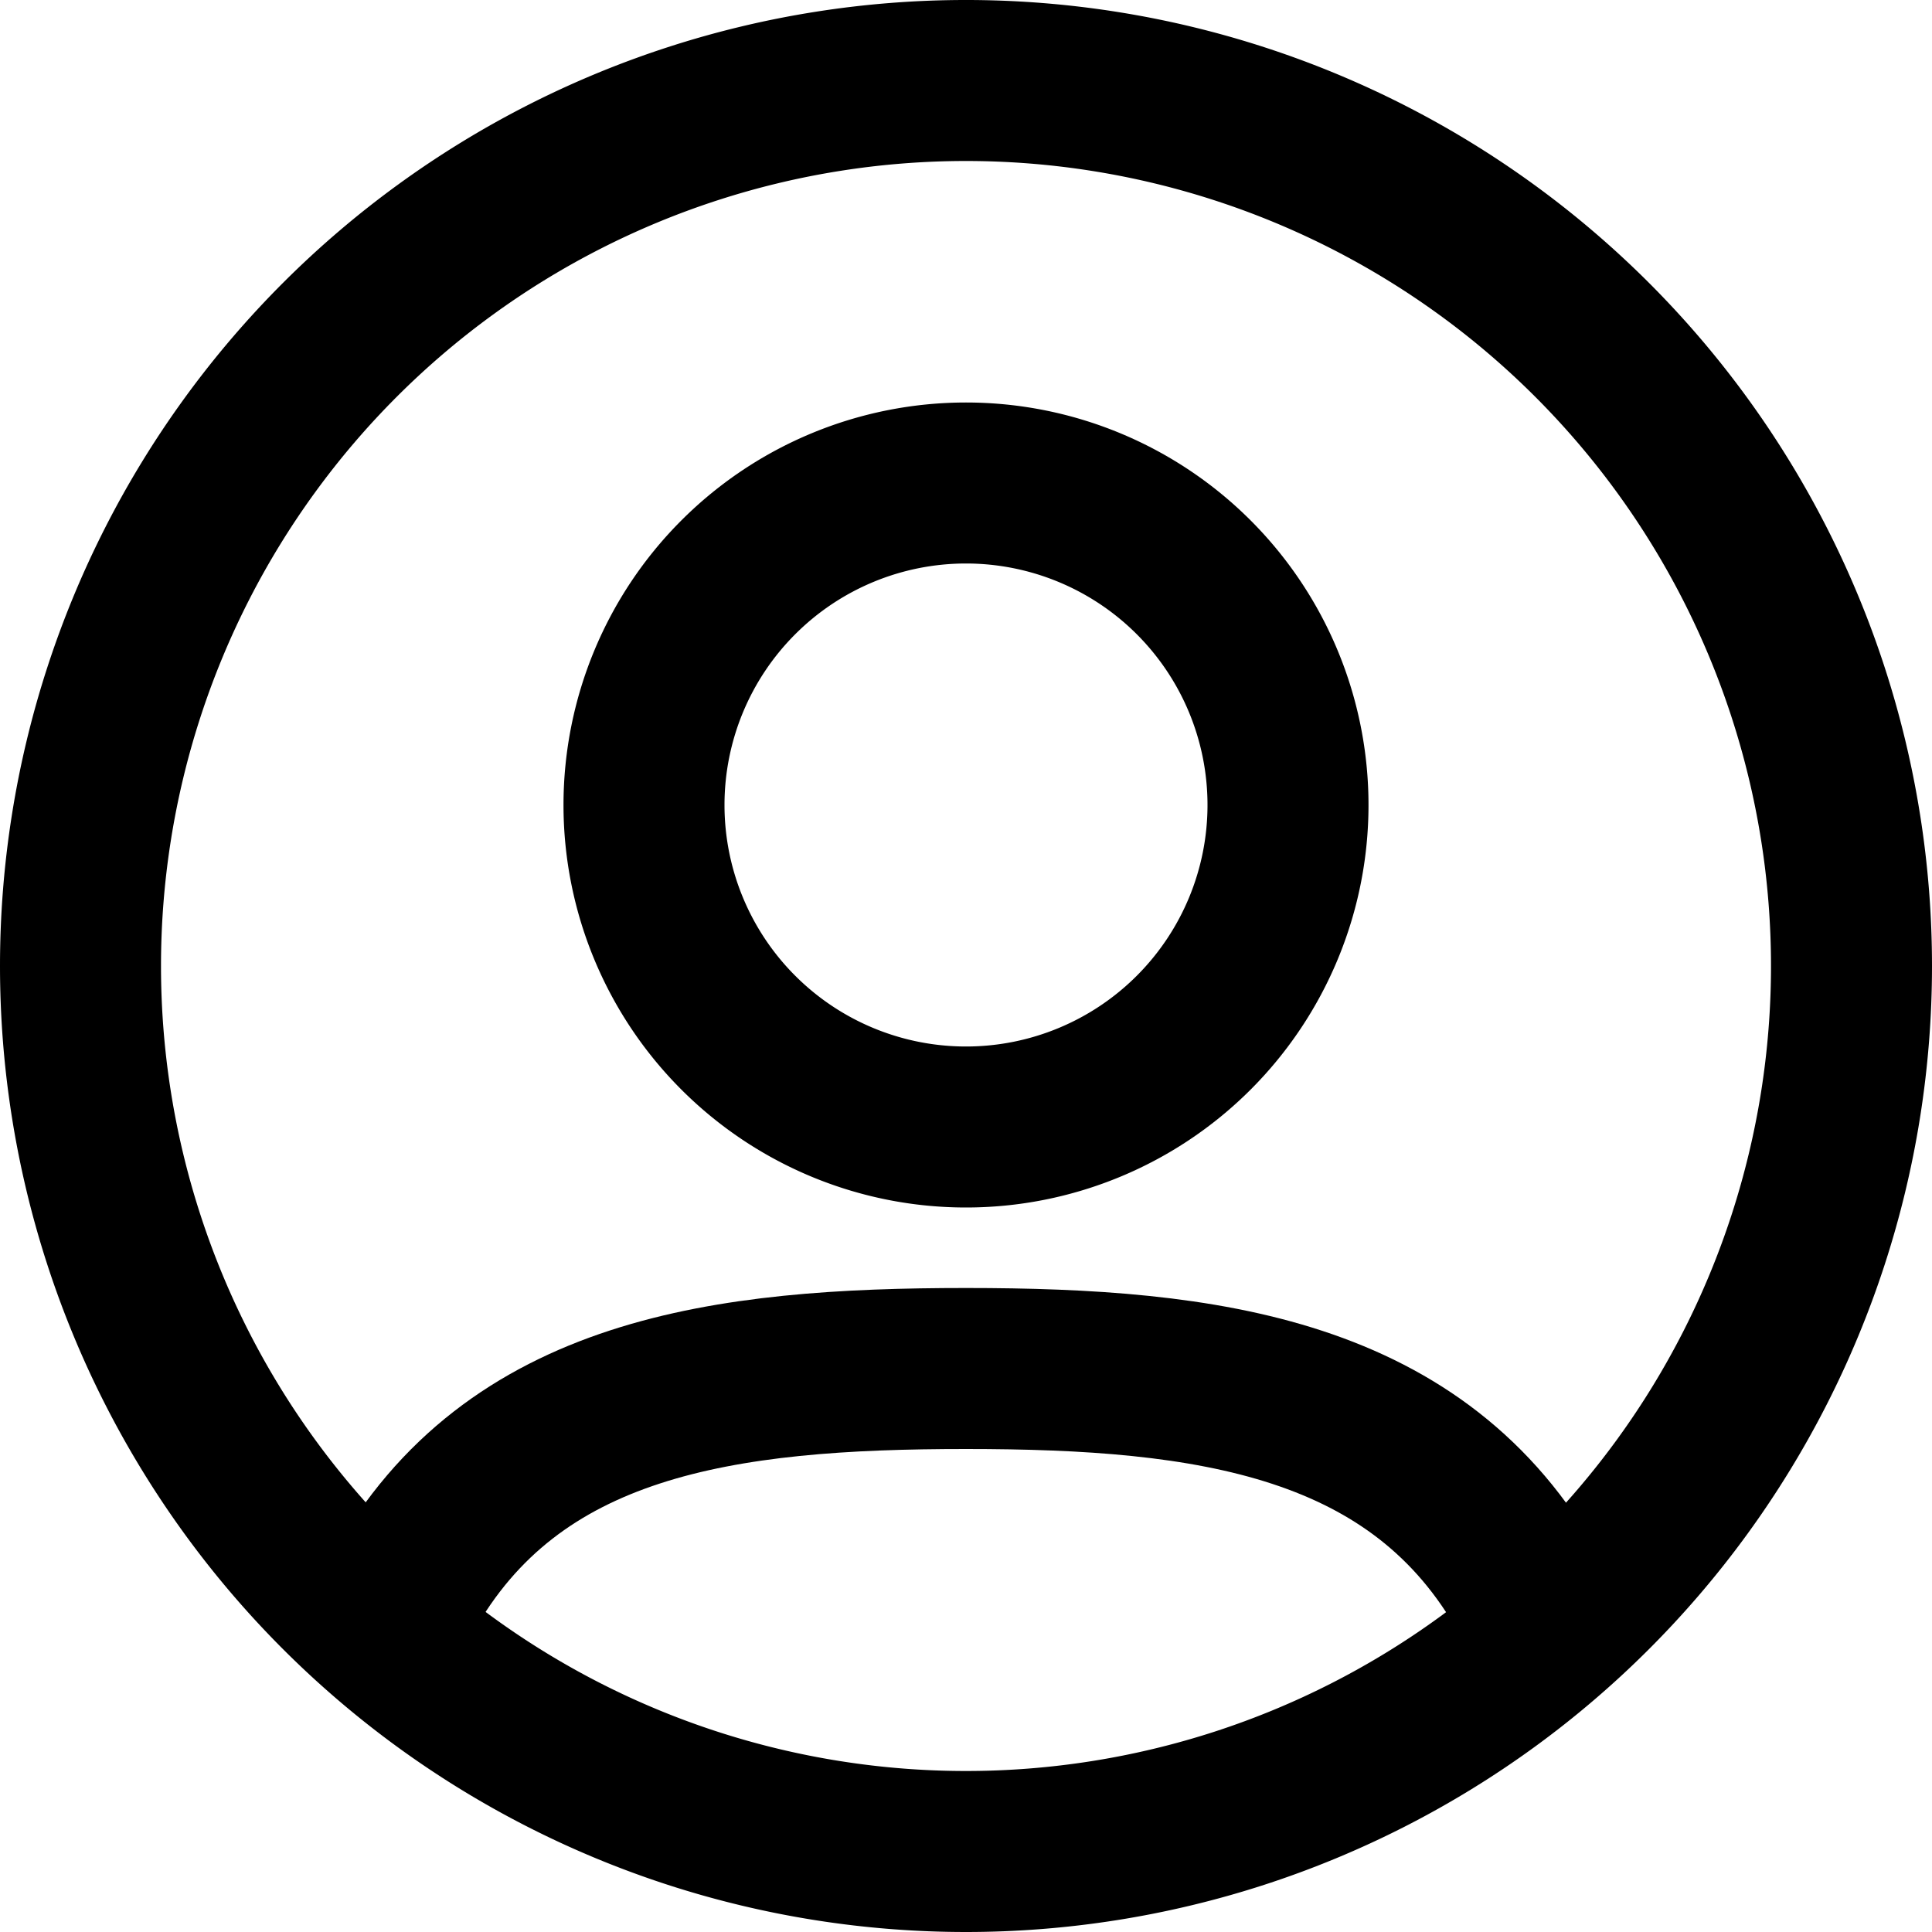
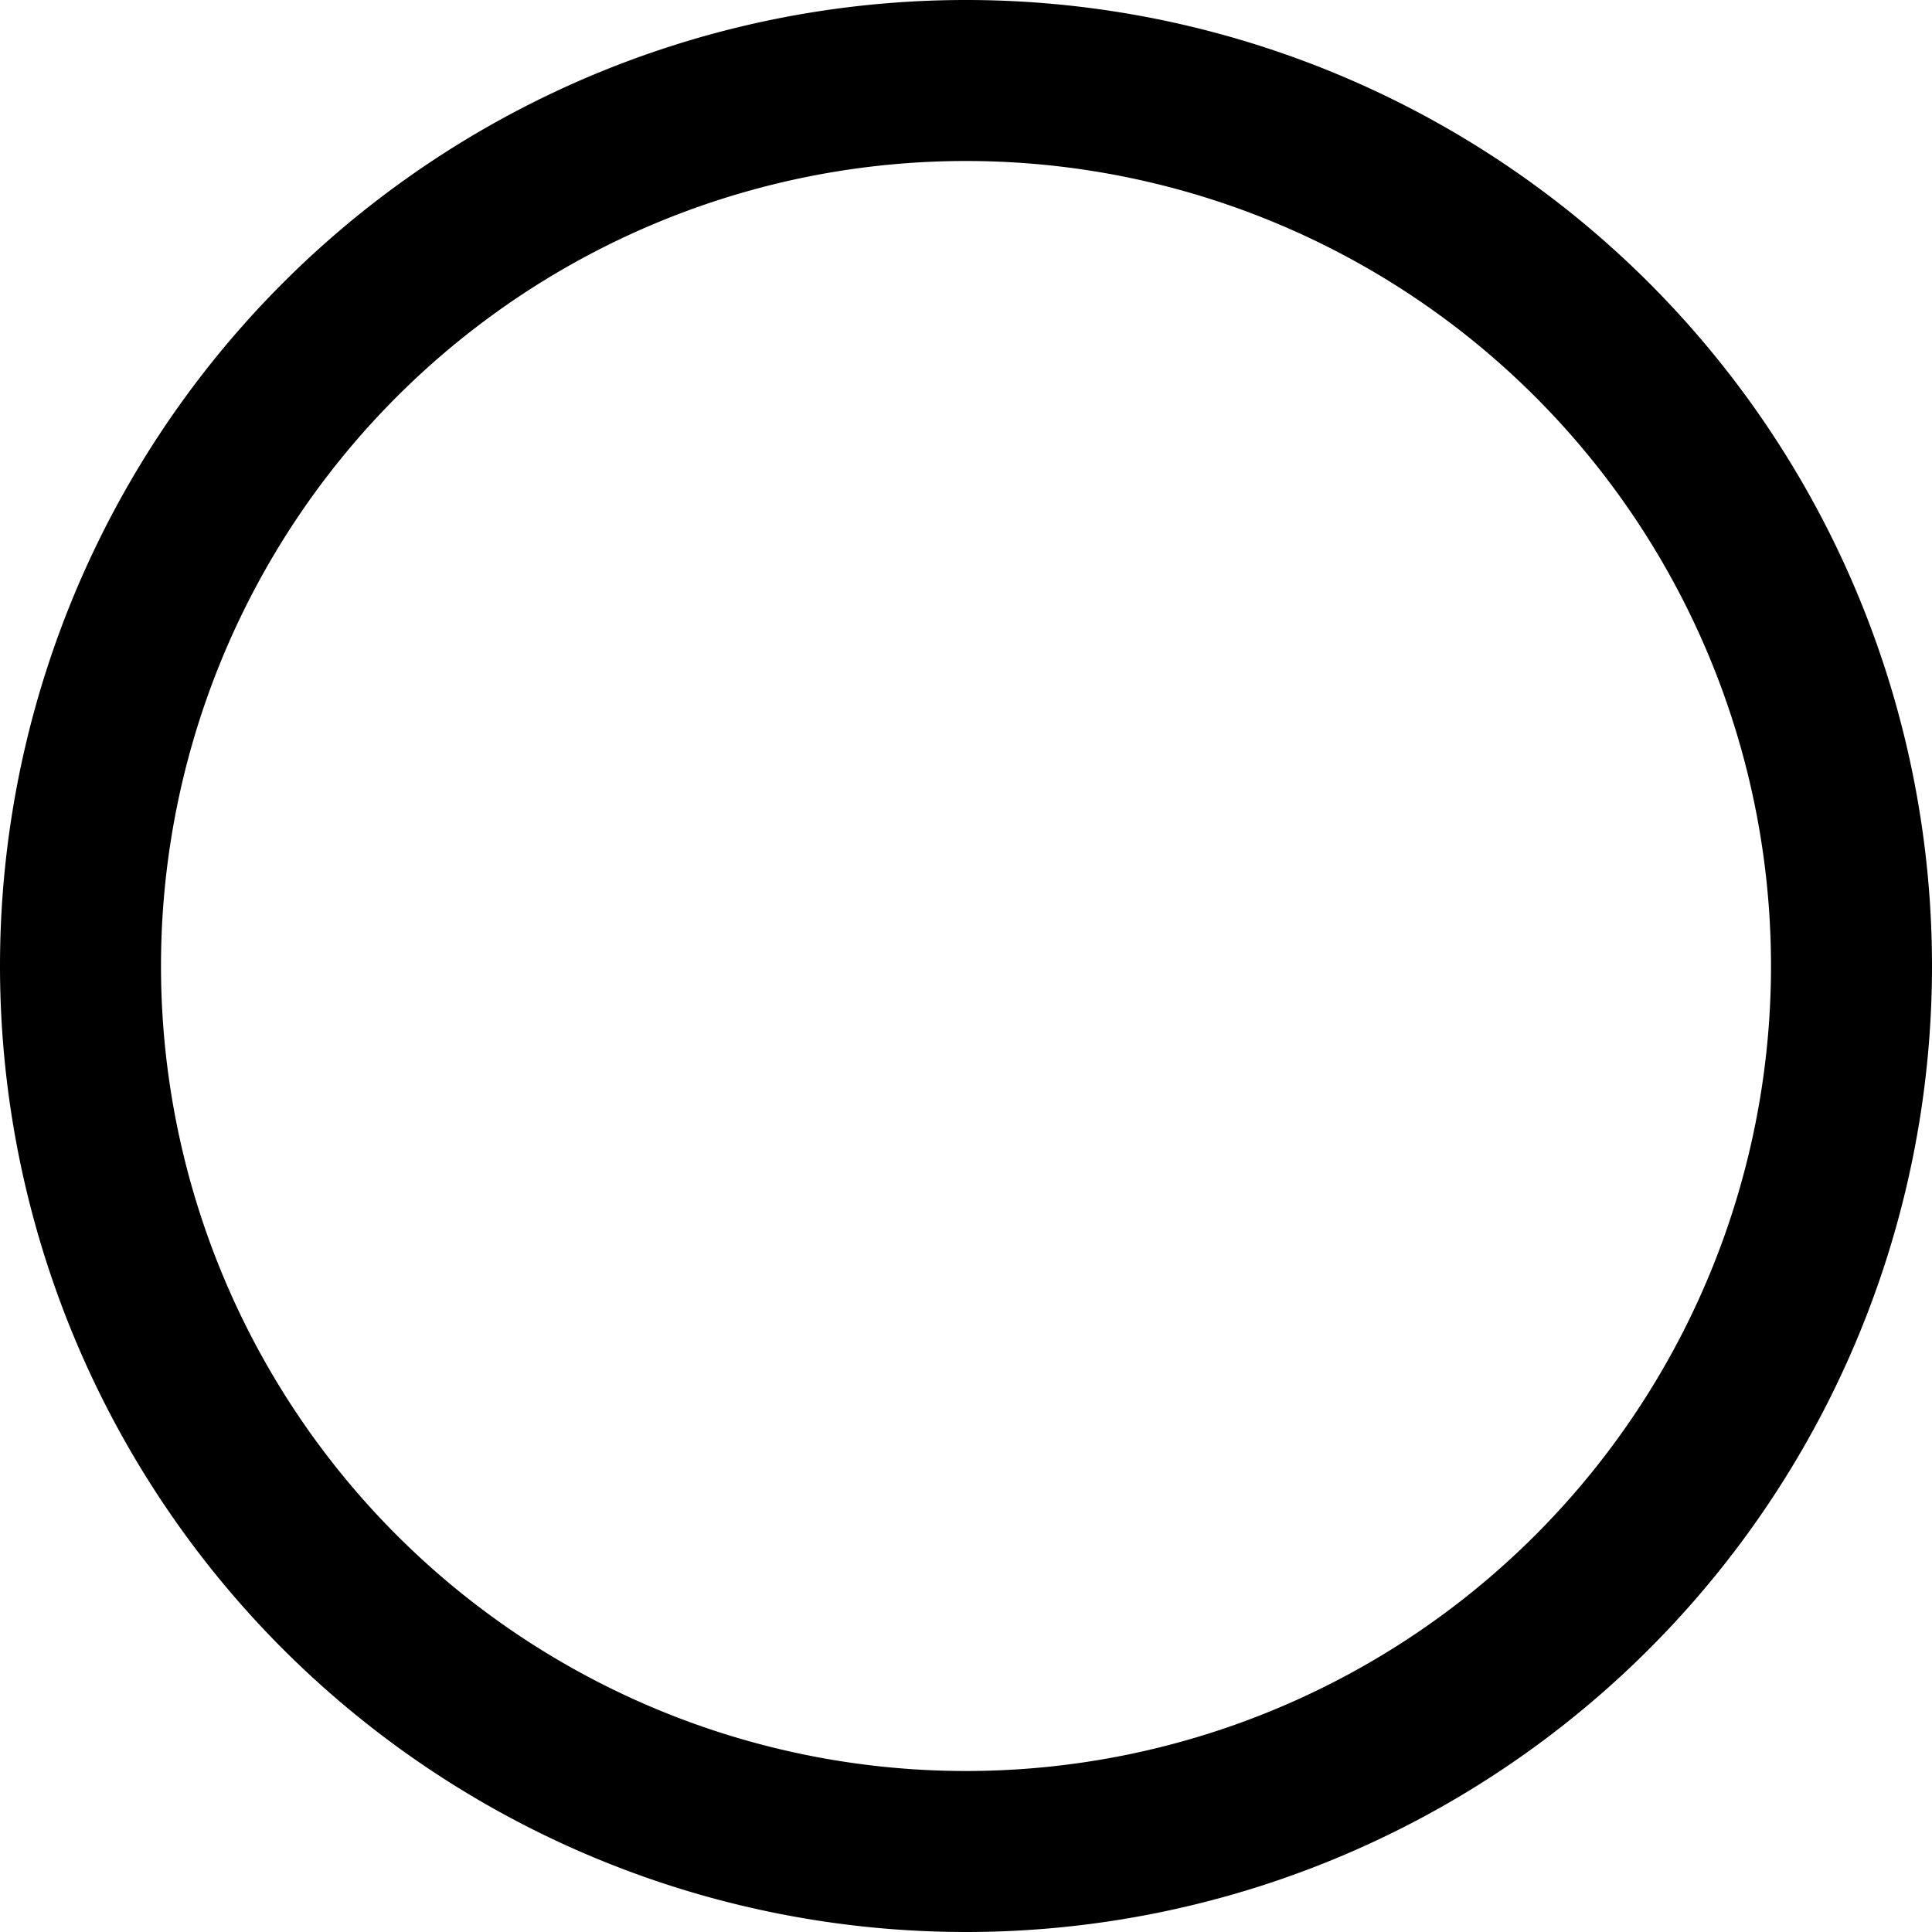
<svg xmlns="http://www.w3.org/2000/svg" xmlns:xlink="http://www.w3.org/1999/xlink" width="24" height="24" viewBox="0 0 24 24">
  <defs>
-     <path id="auk6a" d="M46 47.81C44.63 45.35 42.01 45 39 45c-3 0-5.63.34-7 2.8" />
-     <path id="auk6b" d="M35 38a4 4 0 1 1 8 0 4 4 0 0 1-8 0z" />
+     <path id="auk6b" d="M35 38z" />
    <path id="auk6c" d="M28 40a11 11 0 1 1 22 0 11 11 0 0 1-22 0z" />
  </defs>
  <g>
    <g transform="translate(-27 -28)">
      <g>
        <use fill="#fff" fill-opacity="0" stroke="#000" stroke-miterlimit="50" stroke-width="2" xlink:href="#auk6a" />
      </g>
      <g>
        <use fill="#fff" fill-opacity="0" stroke="#000" stroke-miterlimit="50" stroke-width="2" xlink:href="#auk6b" />
      </g>
      <g>
        <use fill="#fff" fill-opacity="0" stroke="#000" stroke-miterlimit="50" stroke-width="2" xlink:href="#auk6c" />
      </g>
    </g>
  </g>
</svg>